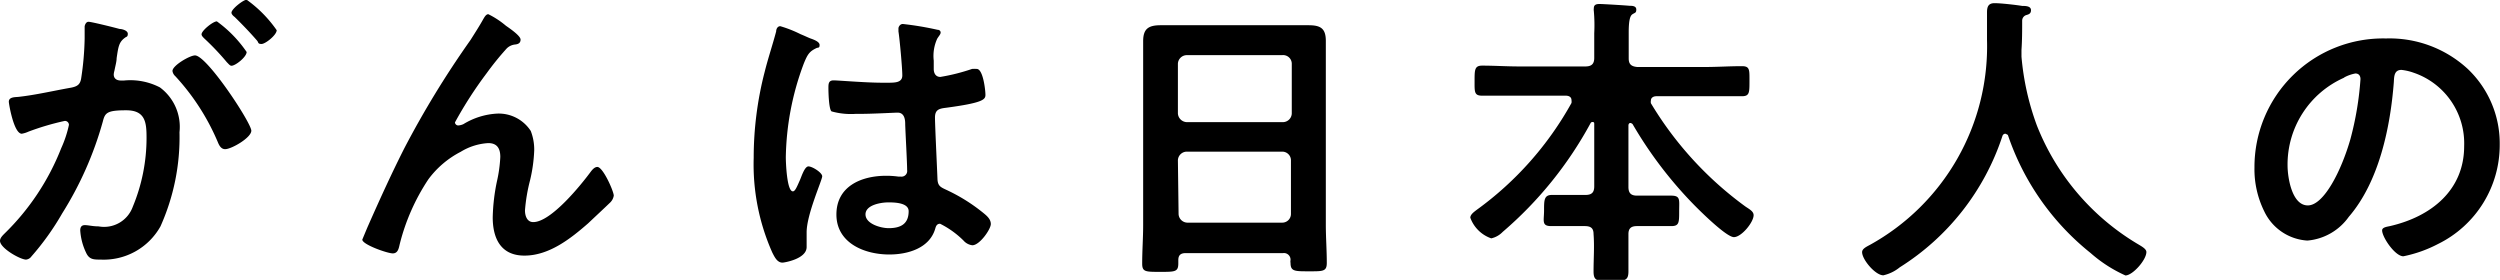
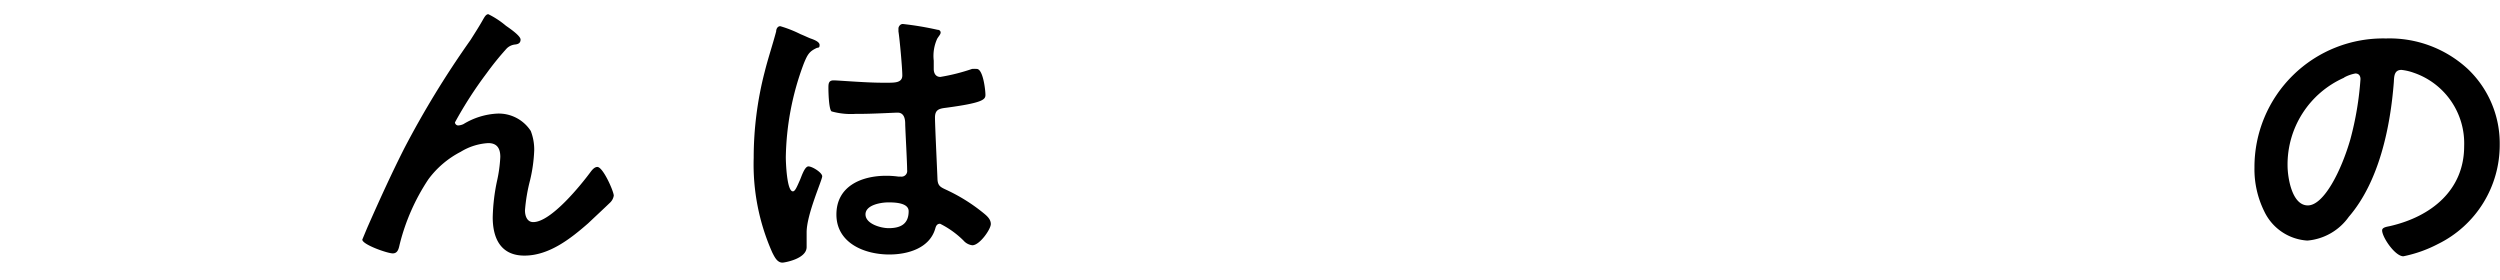
<svg xmlns="http://www.w3.org/2000/svg" viewBox="0 0 181.34 20.3">
  <title>hero-str-sm1</title>
  <g id="レイヤー_2" data-name="レイヤー 2">
    <g id="design">
-       <path d="M8.67,2.1c.18,0,.6.11.6.35s-.1.2-.21.29c-.44.32-.48.67-.6,1.48,0,.24-.09.55-.16.91a1.28,1.28,0,0,0-.05.27c0,.31.23.44.51.44H9a4.66,4.66,0,0,1,2.6.5,3.56,3.56,0,0,1,1.42,3.25,15.79,15.79,0,0,1-1.38,6.83,4.72,4.72,0,0,1-4.34,2.41c-.51,0-.83,0-1.06-.51a4.37,4.37,0,0,1-.42-1.61c0-.2.07-.38.33-.38s.57.09,1,.09A2.21,2.21,0,0,0,9.63,15a13,13,0,0,0,1-5c0-1.09-.07-2-1.47-2s-1.54.18-1.7.81a25.15,25.15,0,0,1-2.95,6.67A19.08,19.08,0,0,1,2.28,18.6a.54.54,0,0,1-.39.23C1.47,18.83,0,18,0,17.47c0-.2.18-.38.32-.52a17.63,17.63,0,0,0,4.12-6.2A8.21,8.21,0,0,0,5,9.06a.29.29,0,0,0-.3-.29,18.91,18.91,0,0,0-2.64.78,1.92,1.92,0,0,1-.48.15C1,9.7.64,7.52.64,7.38c0-.33.39-.33.67-.35,1.29-.14,2.58-.45,3.84-.67.46-.09.67-.23.74-.69a21.25,21.25,0,0,0,.25-2.88c0-.36,0-.83,0-.87s.07-.34.28-.34S8.32,2,8.67,2.1Zm9.56,7.38c0,.51-1.44,1.34-1.9,1.34-.3,0-.44-.29-.53-.51a16.51,16.51,0,0,0-3.08-4.78.63.63,0,0,1-.21-.38c0-.4,1.26-1.13,1.63-1.13C15,4,18.23,8.92,18.23,9.48Zm-.34-5.71c0,.36-.81,1-1.1,1-.12,0-.23-.16-.33-.25a18.86,18.86,0,0,0-1.63-1.72c-.09-.09-.21-.2-.21-.31,0-.27.83-.94,1.11-.94A9,9,0,0,1,17.89,3.77Zm2.18-1.58c0,.35-.82,1-1.1,1s-.21-.11-.32-.24c-.53-.61-1.06-1.16-1.63-1.72-.1-.07-.23-.2-.23-.31,0-.27.87-.94,1.1-.94A9.07,9.07,0,0,1,20.07,2.19Z" />
      <path d="M29.32,10.77A68.05,68.05,0,0,1,34.13,2.9c.34-.54.64-1,.94-1.54.07-.11.18-.33.35-.33a6.22,6.22,0,0,1,1.28.84c.23.16,1.06.72,1.06,1s-.21.34-.41.36a1,1,0,0,0-.6.29A21.17,21.17,0,0,0,35.3,5.31,29,29,0,0,0,33,8.88a.24.24,0,0,0,.23.22A1,1,0,0,0,33.62,9a5.21,5.21,0,0,1,2.44-.76A2.77,2.77,0,0,1,38.5,9.5a3.74,3.74,0,0,1,.25,1.41,11.13,11.13,0,0,1-.3,2.16,12.38,12.38,0,0,0-.37,2.19c0,.38.14.85.6.85,1.29,0,3.47-2.7,4.19-3.68.11-.14.27-.32.46-.32.41,0,1.19,1.77,1.19,2.08a.89.89,0,0,1-.25.49c-.53.51-1.06,1-1.61,1.52-1.27,1.11-2.83,2.34-4.62,2.34s-2.3-1.36-2.3-2.77a14.08,14.08,0,0,1,.3-2.59,10.12,10.12,0,0,0,.25-1.8c0-.58-.21-1-.87-1a4.28,4.28,0,0,0-2,.63,6.76,6.76,0,0,0-2.35,2A15.1,15.1,0,0,0,29,17.69c-.07.29-.12.69-.51.69s-2.21-.64-2.21-1c0,0,.39-.94.42-1C27.53,14.5,28.38,12.63,29.32,10.77Z" />
      <path d="M58.85,2.81c.19.07.6.22.6.45s-.09.18-.21.22c-.53.25-.66.45-.94,1.14A20.07,20.07,0,0,0,57,11.4c0,.36.07,2.48.51,2.48.16,0,.28-.29.51-.81.11-.24.34-1,.62-1s1,.45,1,.72-1.13,2.76-1.13,4.06c0,.35,0,.71,0,1.07,0,.87-1.64,1.13-1.75,1.13-.39,0-.58-.42-.74-.73a15.71,15.71,0,0,1-1.35-6.87,24.86,24.86,0,0,1,.8-6.25c.25-1,.57-1.94.83-2.92,0-.16.09-.38.3-.38a8.76,8.76,0,0,1,1.47.58C58.44,2.63,58.71,2.77,58.85,2.81ZM68,2.16c.12,0,.23.07.23.2s-.13.25-.25.45a3,3,0,0,0-.25,1.59V5c0,.31.14.58.48.58A14.25,14.25,0,0,0,70.51,5,2.05,2.05,0,0,1,70.85,5c.46,0,.63,1.54.63,1.88s-.17.58-2.88.94c-.5.06-.78.15-.78.71s.16,3.86.18,4.44.28.62.79.87a12.65,12.65,0,0,1,2.48,1.56c.27.22.6.47.6.85s-.81,1.54-1.34,1.54a1,1,0,0,1-.64-.34,6.55,6.55,0,0,0-1.7-1.22c-.23,0-.3.17-.35.35-.41,1.43-2,1.88-3.33,1.88-1.84,0-3.84-.85-3.84-2.9s1.81-2.81,3.61-2.81a6.54,6.54,0,0,1,.89.06h.17a.41.41,0,0,0,.46-.47c0-.55-.12-2.67-.14-3.32,0-.22,0-.85-.55-.85-.19,0-1.82.09-2.74.09h-.3a5.19,5.19,0,0,1-1.75-.18c-.2-.13-.23-1.4-.23-1.69s0-.56.37-.56S62.78,6,64,6h.37c.55,0,1.08,0,1.08-.53s-.19-2.63-.28-3.19c0-.07,0-.16,0-.23s.09-.31.32-.31A22.71,22.71,0,0,1,68,2.16ZM64.44,14.68c-.53,0-1.66.18-1.66.87s1.11,1,1.68,1c.88,0,1.45-.31,1.45-1.23C65.91,14.7,64.88,14.68,64.44,14.68Z" />
-       <path d="M93.06,18.36H86c-.37,0-.53.16-.53.51v.23c0,.62-.23.62-1.31.62s-1.31,0-1.31-.6c0-.94.07-1.88.07-2.79V5.11c0-.71,0-1.41,0-2.12,0-.89.37-1.16,1.27-1.16.67,0,1.33,0,2,0h6.72c.66,0,1.33,0,2,0,.87,0,1.26.22,1.26,1.14,0,.71,0,1.43,0,2.14V16.29c0,.93.07,1.85.07,2.78,0,.63-.28.61-1.31.61s-1.32,0-1.32-.61a.49.49,0,0,1,0-.2A.48.48,0,0,0,93.06,18.36Zm0-9.5a.65.65,0,0,0,.64-.63V4.66A.63.63,0,0,0,93,4H86.09a.65.65,0,0,0-.65.62V8.23a.67.67,0,0,0,.65.63Zm-7.57,6.67a.65.65,0,0,0,.65.62H93a.63.63,0,0,0,.64-.62V11.6A.63.63,0,0,0,93,11H86.09a.65.65,0,0,0-.65.62Z" />
-       <path d="M118.26,8.92c-.09,0-.14.09-.14.18v4.46c0,.45.19.63.62.63h.32c.72,0,1.43,0,2.14,0s.6.29.6,1.12,0,1.09-.57,1.09-1.45,0-2.17,0h-.32c-.41,0-.62.15-.62.58,0,.89,0,1.78,0,2.7,0,.69-.26.71-1.27.71s-1.26,0-1.26-.71c0-.92.07-1.81,0-2.7,0-.43-.2-.58-.64-.58h-.28c-.73,0-1.45,0-2.16,0S112,16,112,15.26s0-1.12.57-1.12,1.43,0,2.16,0H115c.46,0,.64-.18.64-.63V9c0-.09,0-.15-.13-.15a.15.15,0,0,0-.14.09A27.83,27.83,0,0,1,109,16.82a1.66,1.66,0,0,1-.83.47,2.48,2.48,0,0,1-1.52-1.5c0-.24.3-.44.48-.58a23.78,23.78,0,0,0,6.86-7.74.65.65,0,0,0,0-.2c0-.31-.32-.33-.41-.33h-3.38c-.9,0-1.8,0-2.69,0-.58,0-.55-.27-.55-1.07s0-1.11.55-1.11c.89,0,1.79.06,2.69.06H115c.46,0,.64-.2.64-.62V2.41A11.57,11.57,0,0,0,115.61.8a.65.65,0,0,1,0-.2c0-.27.19-.31.42-.31s1.74.09,2.18.13c.16,0,.48,0,.48.27s-.11.22-.3.36-.25.62-.25,1.31V4.24c0,.42.19.58.62.62h4.9c.9,0,1.79-.06,2.69-.06.58,0,.55.26.55,1.09s0,1.09-.55,1.09c-.9,0-1.79,0-2.69,0h-3.52c-.18,0-.39.09-.39.31a.49.49,0,0,0,0,.2,25.46,25.46,0,0,0,6.87,7.5c.3.2.58.35.58.62,0,.51-.88,1.59-1.43,1.59s-2.48-1.92-2.92-2.37A29.73,29.73,0,0,1,118.42,9S118.33,8.92,118.26,8.92Z" />
-       <path d="M145.44,9.7a.23.23,0,0,0-.19.16,17.8,17.8,0,0,1-7.45,9.53,2.87,2.87,0,0,1-1.19.58c-.58,0-1.54-1.14-1.54-1.68,0-.24.29-.38.57-.53A16.45,16.45,0,0,0,144.13,2.9c0-.65,0-1.29,0-2,0-.4.09-.67.55-.67s1.59.13,2,.2c.23,0,.64,0,.64.31s-.25.31-.41.38a.43.43,0,0,0-.23.38c0,.69,0,1.4-.05,2.12,0,.15,0,.33,0,.49a19.05,19.05,0,0,0,1.12,5,17.46,17.46,0,0,0,7.38,8.63c.23.14.56.32.56.54,0,.58-1,1.7-1.52,1.7a10,10,0,0,1-2.53-1.63,18.56,18.56,0,0,1-6-8.57C145.57,9.77,145.53,9.7,145.44,9.7Z" />
      <path d="M179,5a7.44,7.44,0,0,1,2.32,5.49,8,8,0,0,1-4.48,7.21,9.43,9.43,0,0,1-2.51.89c-.6,0-1.54-1.38-1.54-1.88,0-.22.34-.26.57-.31,3-.69,5.38-2.61,5.38-5.8a5.41,5.41,0,0,0-3.68-5.33,3.78,3.78,0,0,0-.87-.2c-.53,0-.53.49-.55.87-.25,3.26-1.06,7.23-3.27,9.79a4.11,4.11,0,0,1-3,1.72,3.71,3.71,0,0,1-3.13-2.12,6.88,6.88,0,0,1-.71-3.17,9.33,9.33,0,0,1,9.54-9.37A8.36,8.36,0,0,1,179,5Zm-9,.65A6.88,6.88,0,0,0,165.93,12c0,.83.3,2.9,1.47,2.9s2.44-2.54,3.09-4.81a22.73,22.73,0,0,0,.73-4.35c0-.23-.11-.41-.37-.41A2.72,2.72,0,0,0,170.07,5.6Z" />
    </g>
  </g>
</svg>